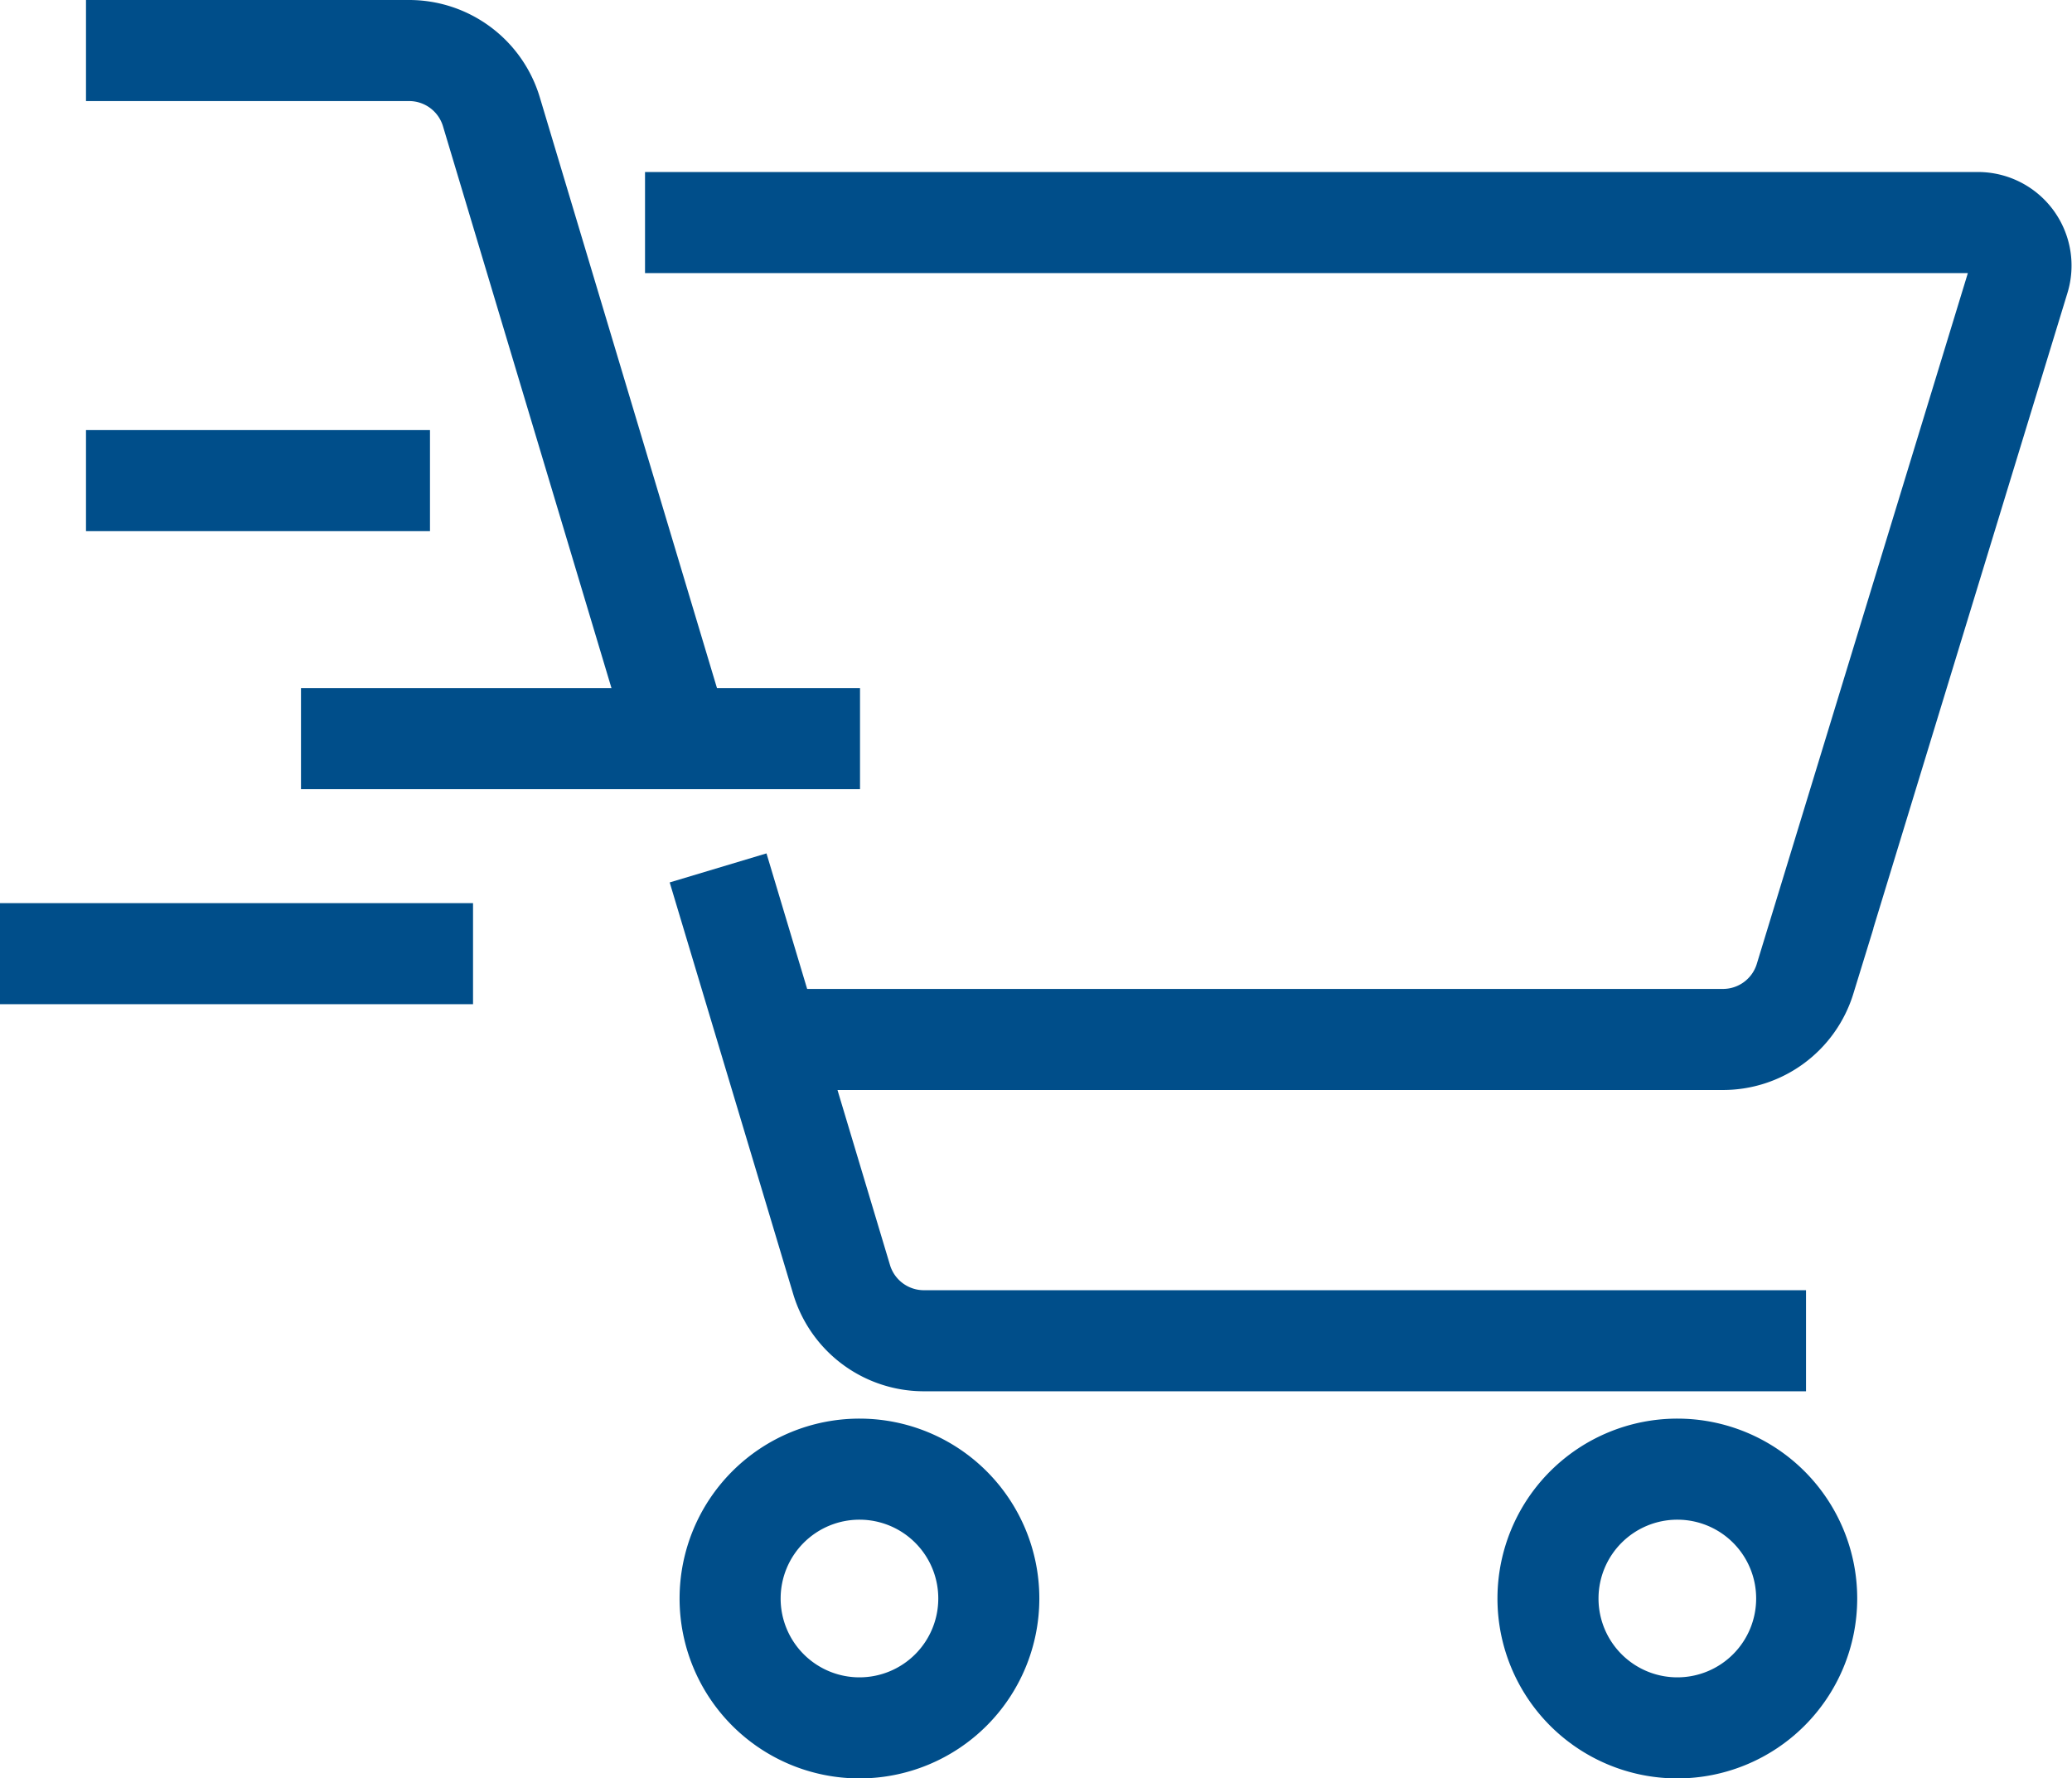
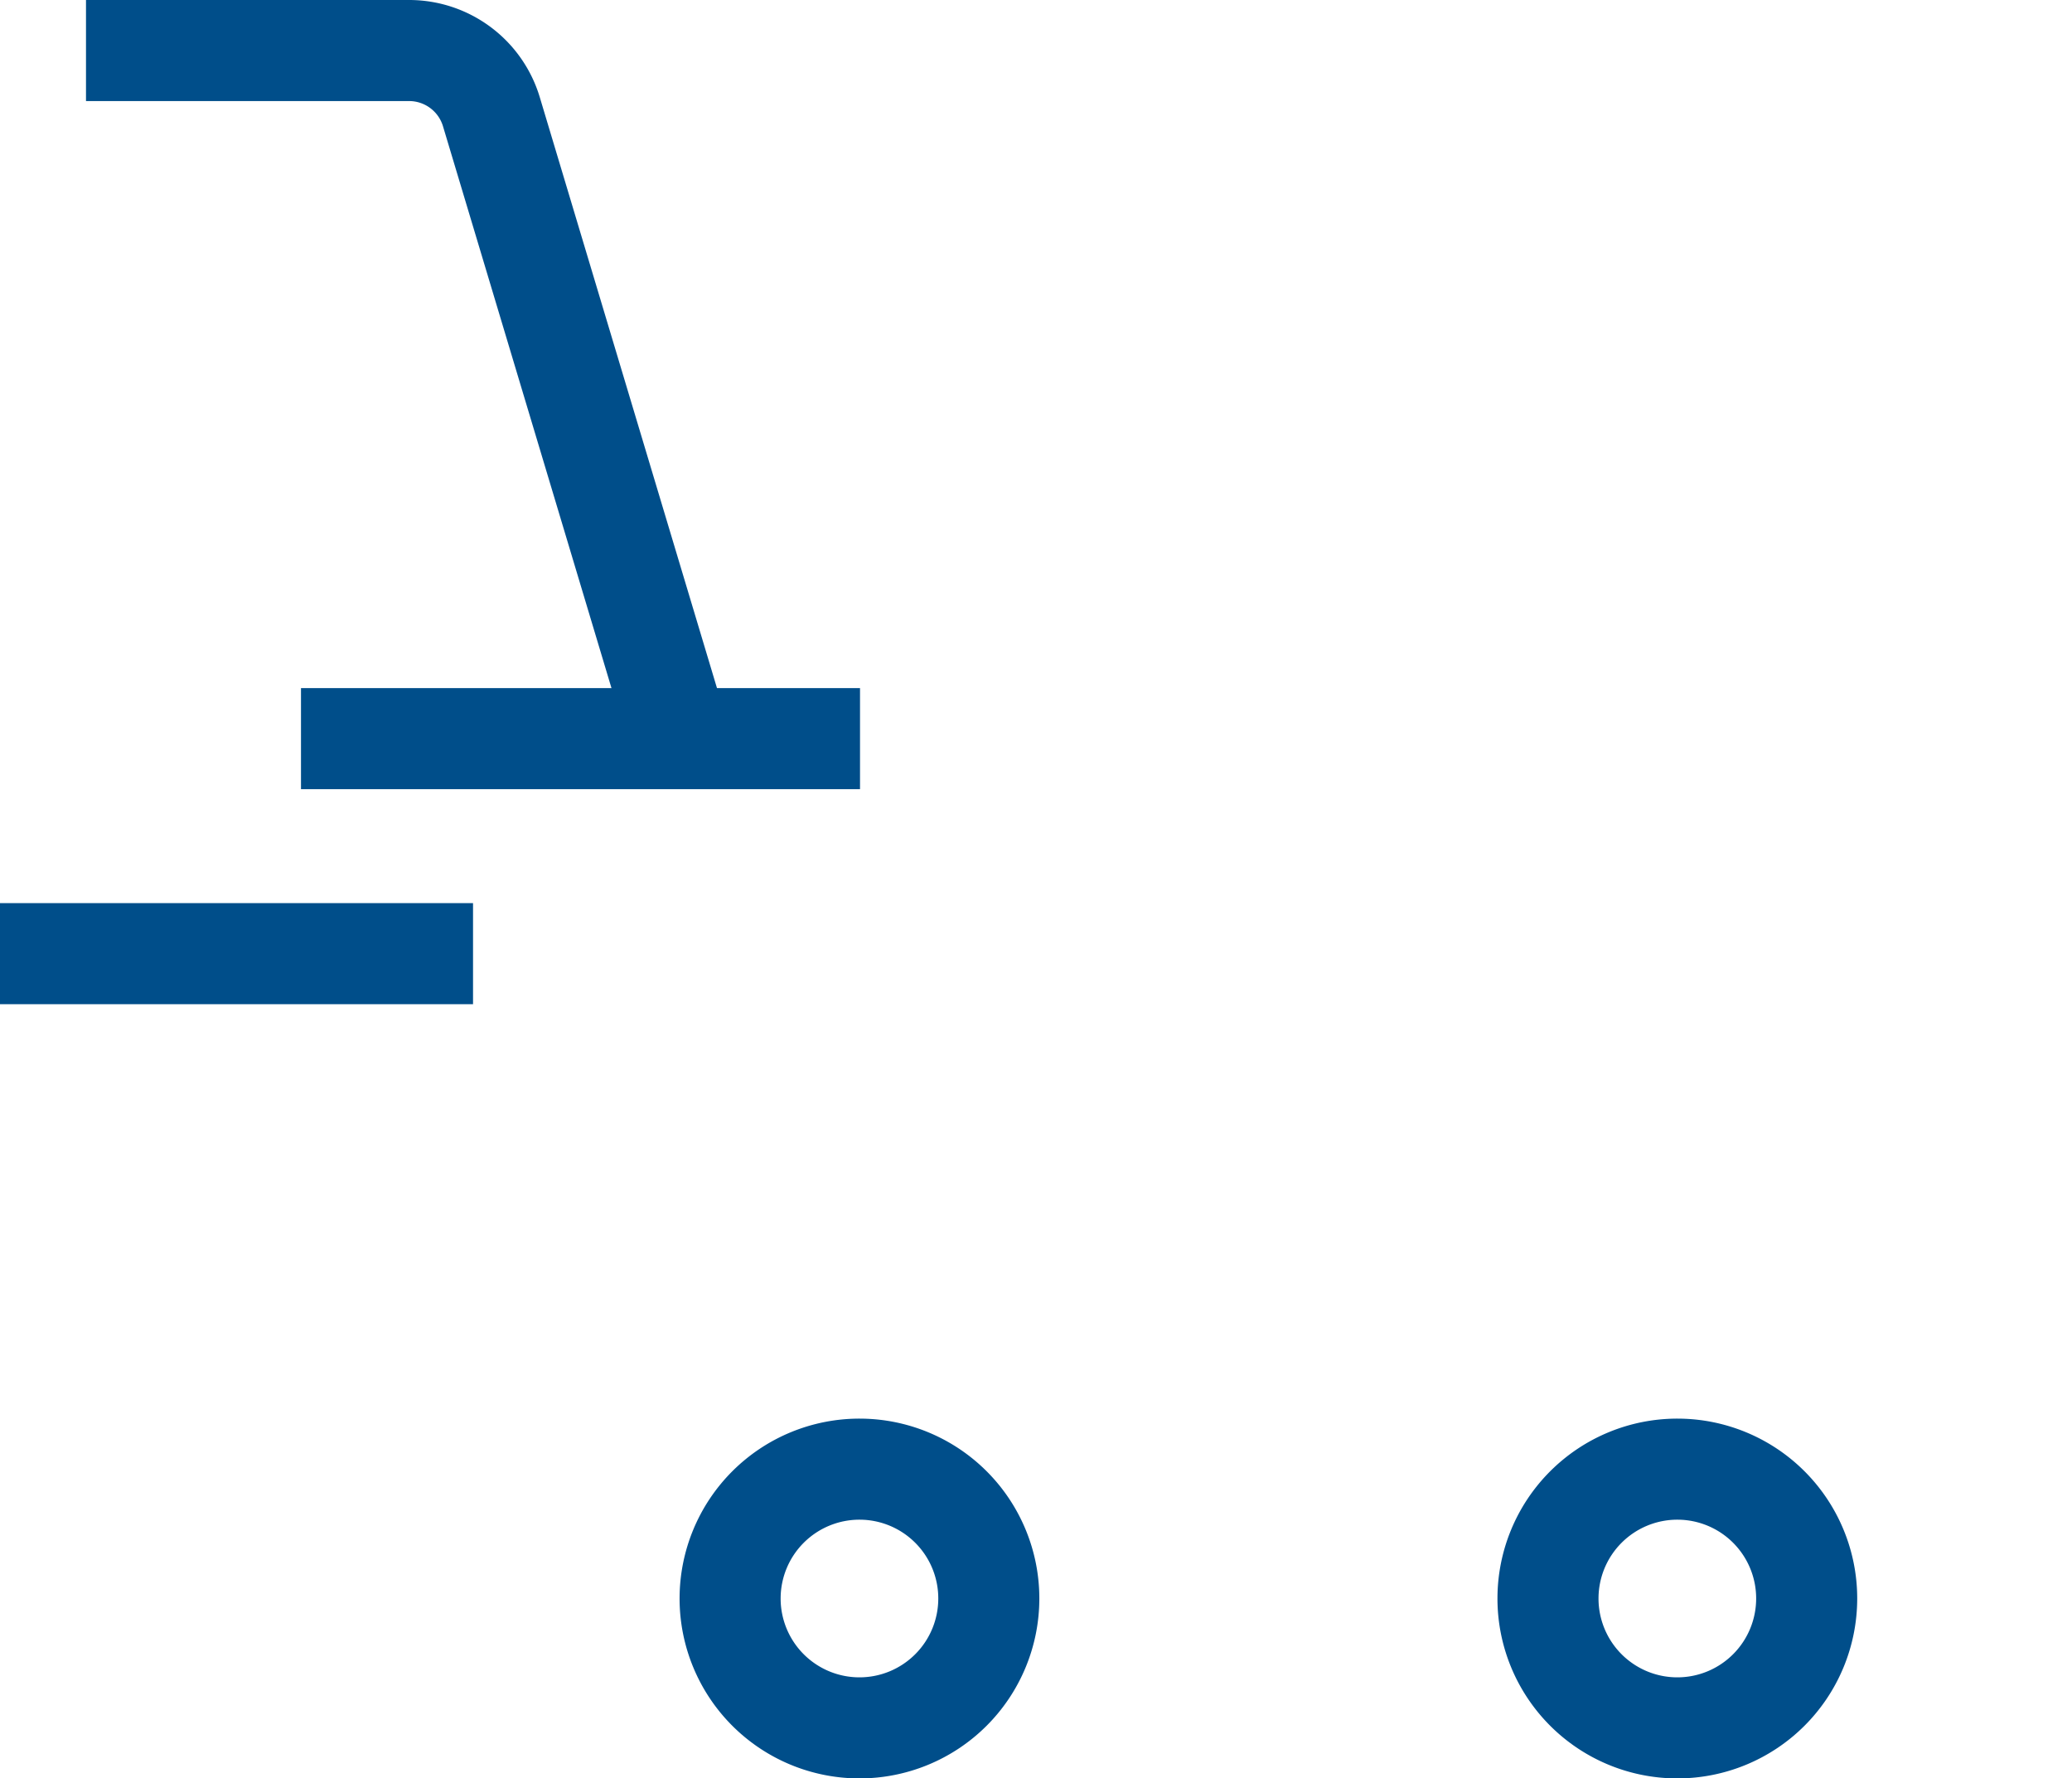
<svg xmlns="http://www.w3.org/2000/svg" width="41.008" height="35.191" viewBox="0 0 41.008 35.191">
  <g id="cart-icon" transform="translate(0 1)">
-     <path id="Path_497" data-name="Path 497" d="M175,5h26.382a.852.852,0,0,1,.814,1.1l-4.237,13.866a1.7,1.7,0,0,1-1.628,1.2H177.553" transform="translate(-162.234 -1.596)" fill="none" stroke="#004e8a" stroke-miterlimit="10" stroke-width="2" />
    <path id="Path_498" data-name="Path 498" d="M182.1,36.545a2.56,2.56,0,1,1-2.559-2.559A2.559,2.559,0,0,1,182.1,36.545Z" transform="translate(-162.53 -5.913)" fill="none" stroke="#004e8a" stroke-miterlimit="10" stroke-width="2" />
    <path id="Path_499" data-name="Path 499" d="M201.119,36.545a2.56,2.56,0,1,1-2.559-2.559A2.559,2.559,0,0,1,201.119,36.545Z" transform="translate(-165.362 -5.913)" fill="none" stroke="#004e8a" stroke-miterlimit="10" stroke-width="2" />
    <path id="Path_500" data-name="Path 500" d="M173.745,14.62,170.024,2.214A1.7,1.7,0,0,0,168.393,1H162" transform="translate(-160.298 -1)" fill="none" stroke="#004e8a" stroke-miterlimit="10" stroke-width="2" />
-     <path id="Path_501" data-name="Path 501" d="M198.232,29.363H180.775a1.7,1.7,0,0,1-1.631-1.213L176.7,20.006" transform="translate(-162.488 -3.831)" fill="none" stroke="#004e8a" stroke-miterlimit="10" stroke-width="2" />
    <line id="Line_42" data-name="Line 42" x2="11.064" transform="translate(5.957 13.617)" fill="none" stroke="#004e8a" stroke-miterlimit="10" stroke-width="2" />
    <line id="Line_43" data-name="Line 43" x2="9.362" transform="translate(0 17.872)" fill="none" stroke="#004e8a" stroke-miterlimit="10" stroke-width="2" />
-     <line id="Line_44" data-name="Line 44" x2="6.808" transform="translate(1.702 8.511)" fill="none" stroke="#004e8a" stroke-miterlimit="10" stroke-width="2" />
  </g>
</svg>